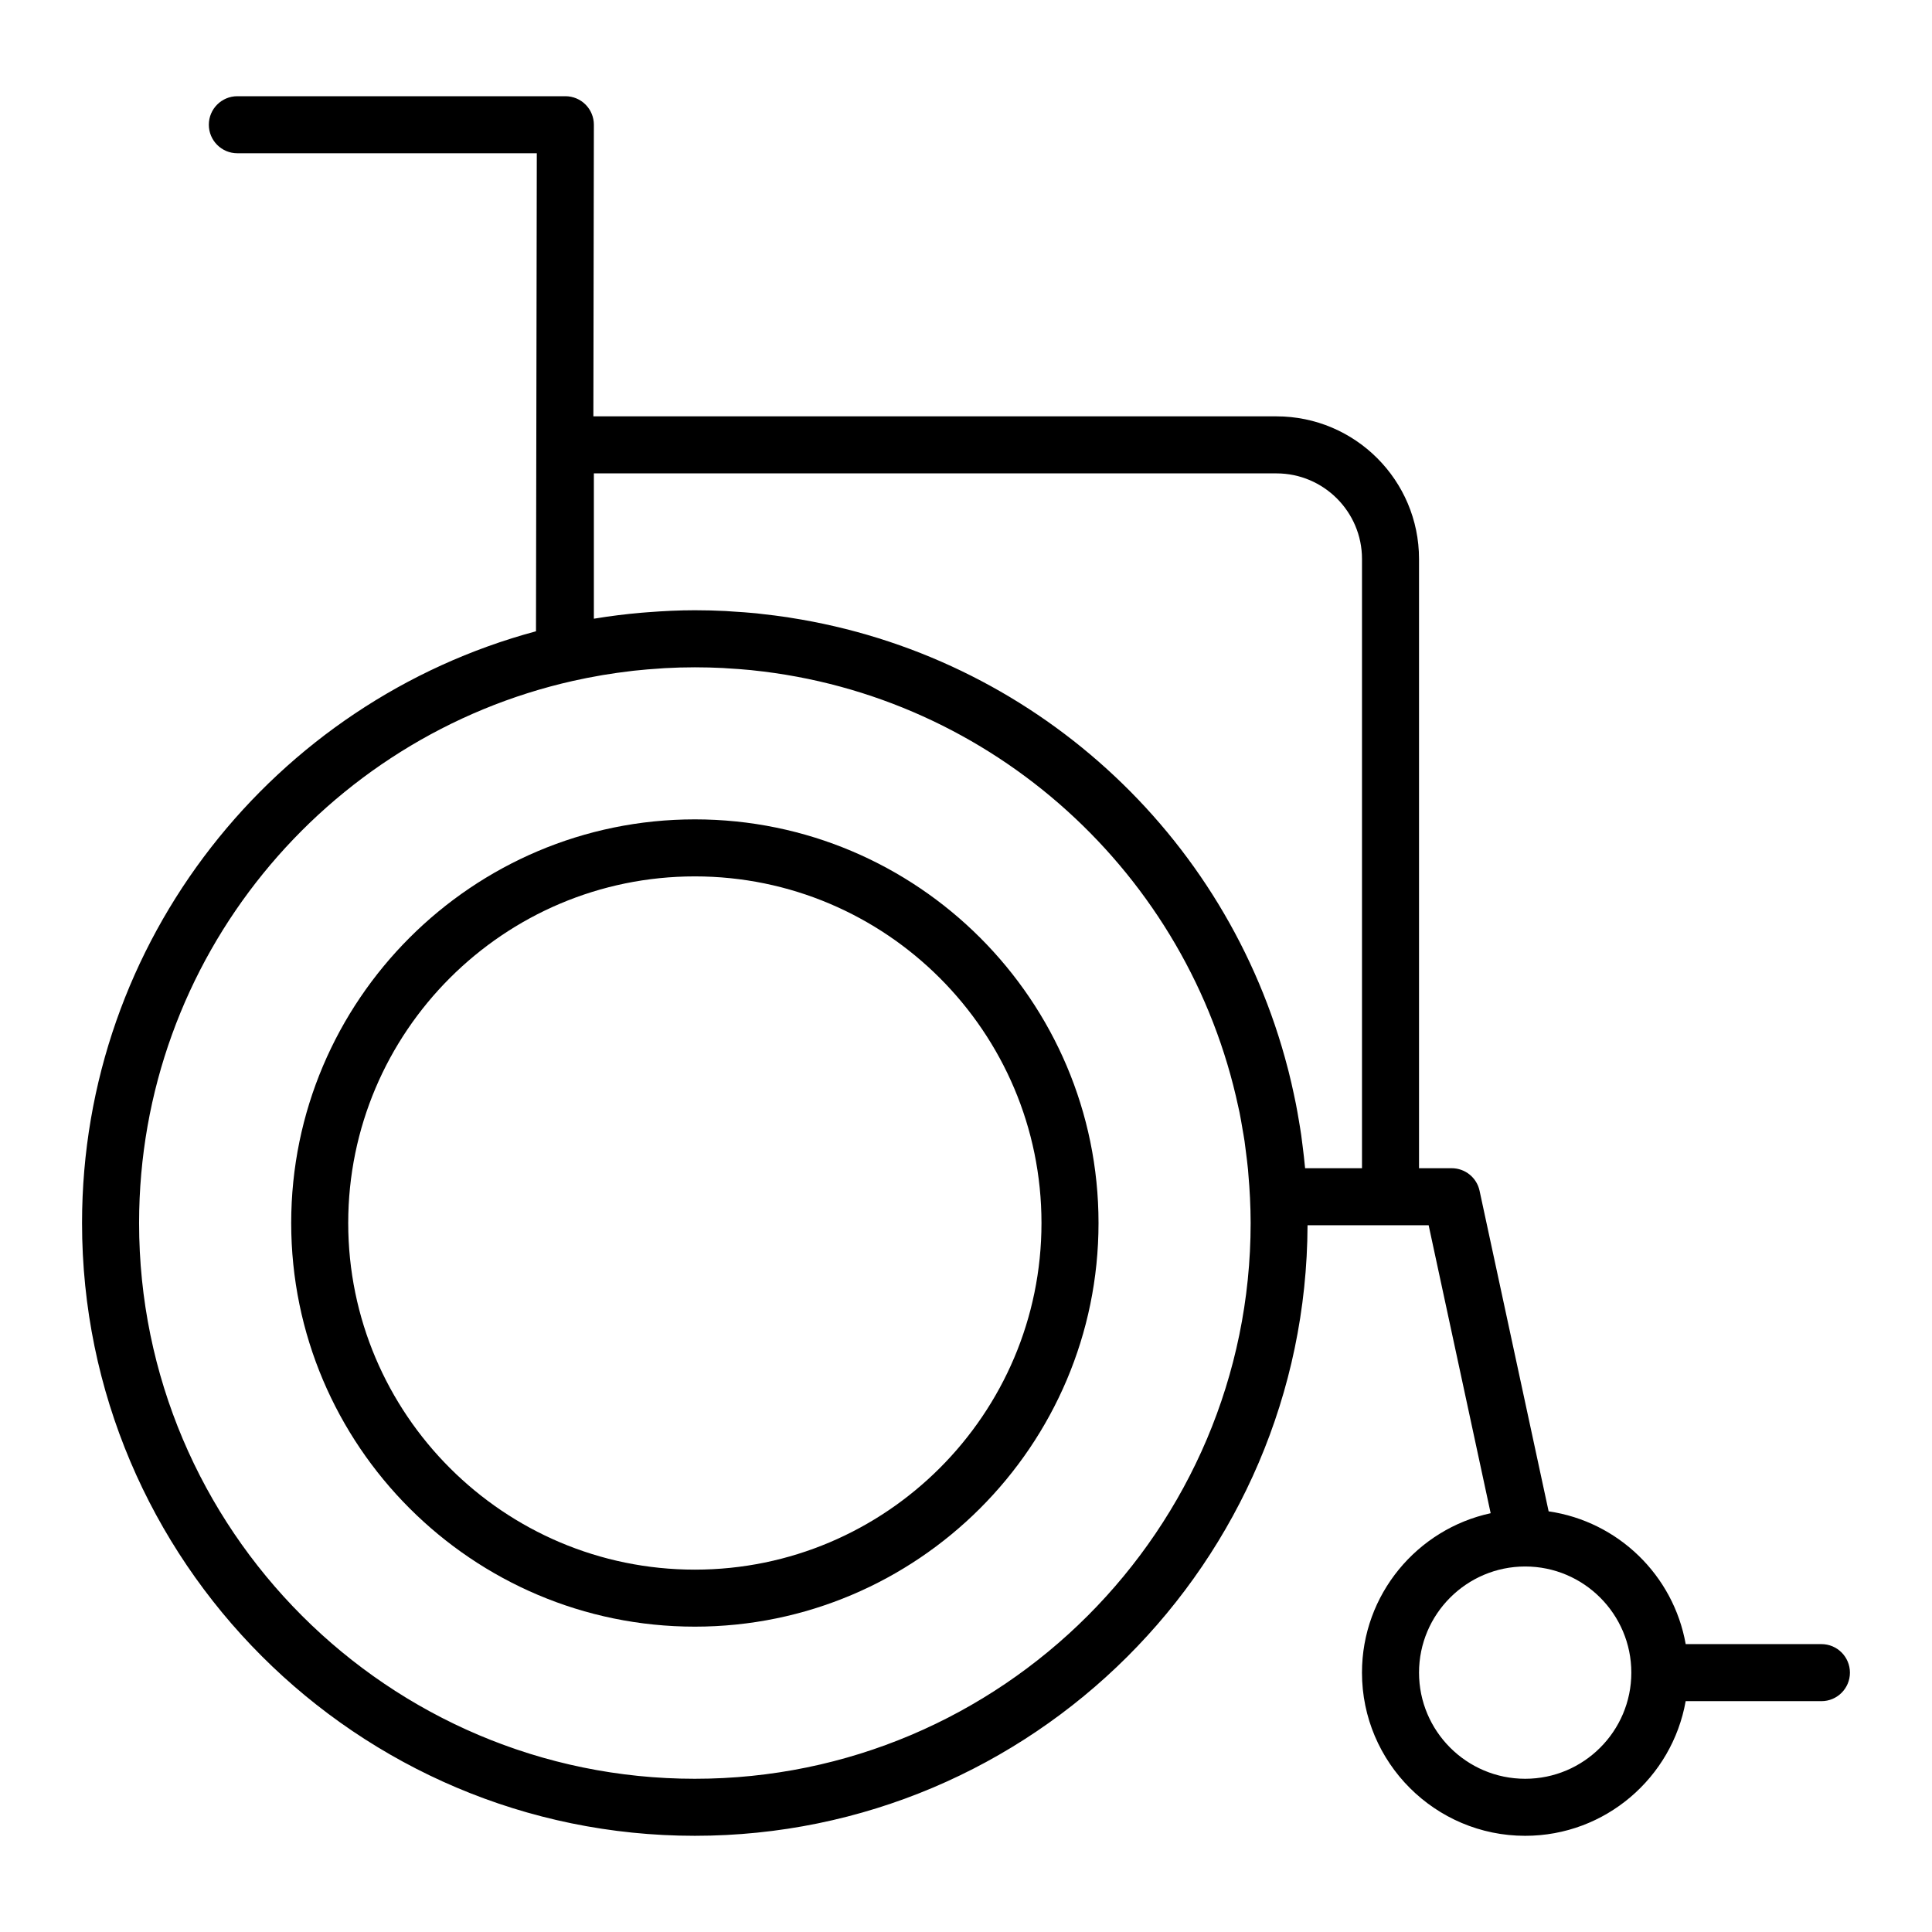
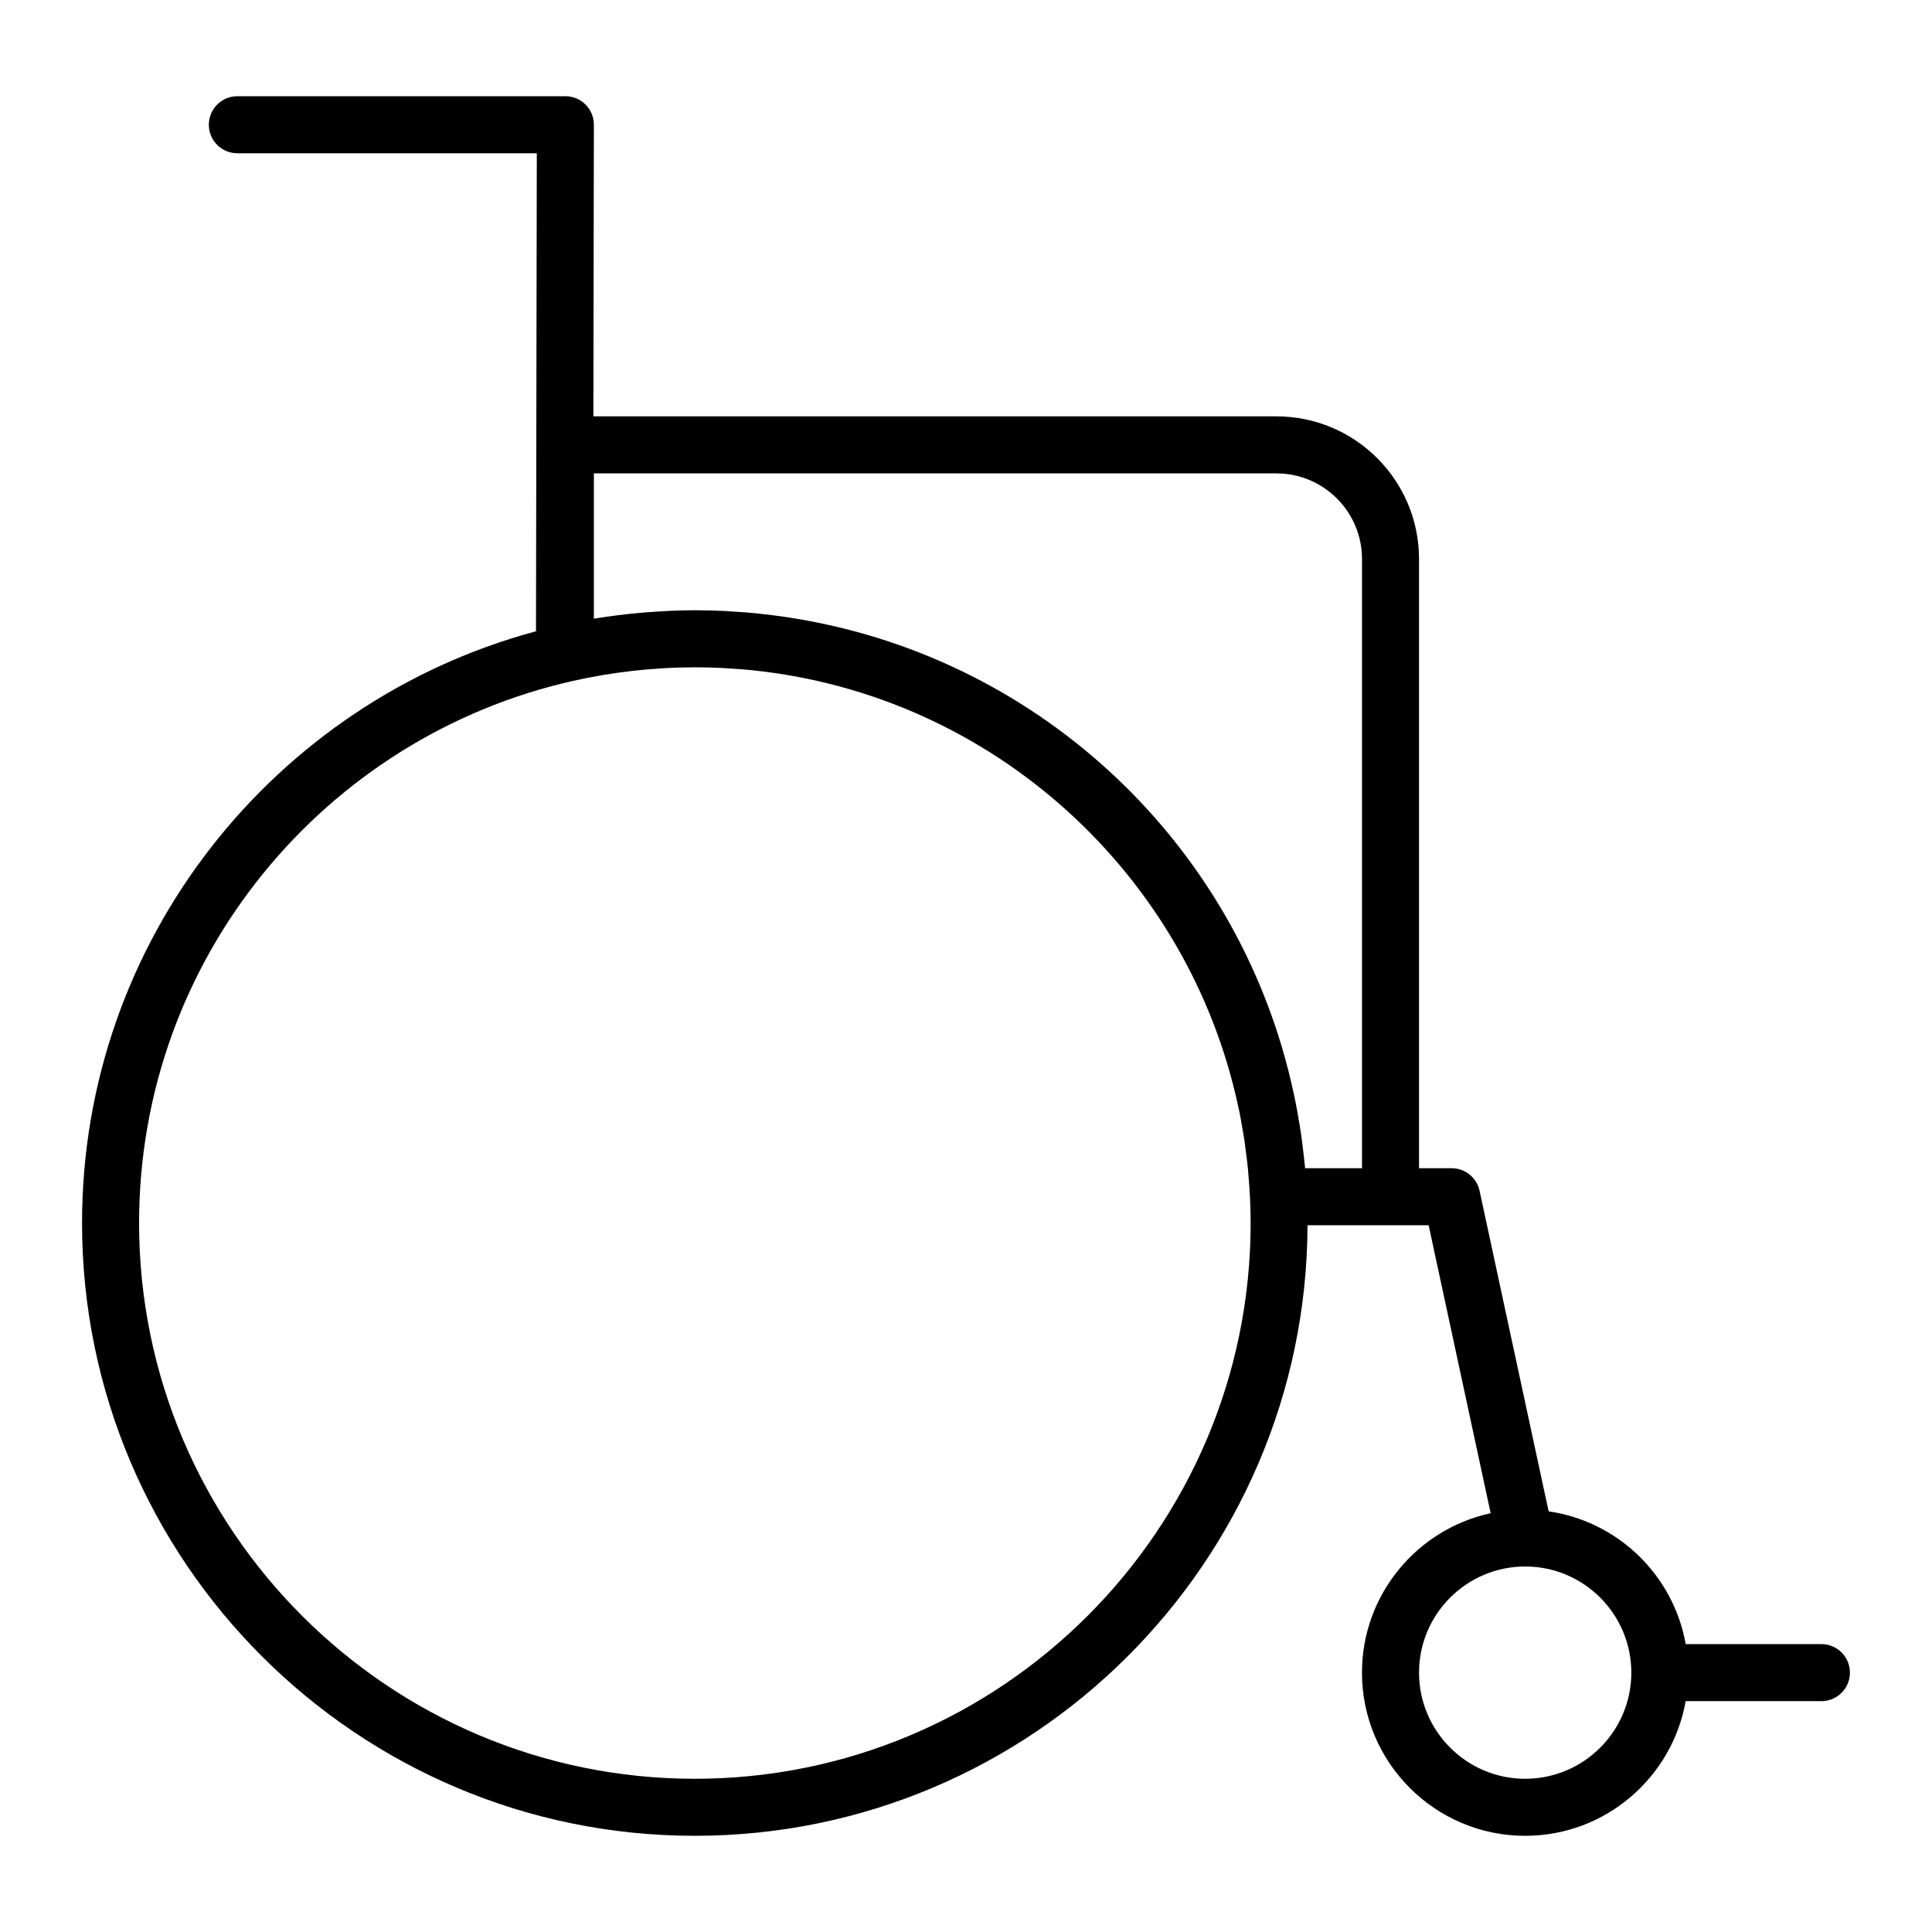
<svg xmlns="http://www.w3.org/2000/svg" fill="#000000" width="800px" height="800px" version="1.1" viewBox="144 144 512 512">
  <g>
-     <path d="m328.14 361.14c-58.984 0-106.97 47.988-106.97 106.97s47.988 106.97 106.97 106.97 106.98-47.988 106.98-106.97-47.992-106.97-106.98-106.97zm0 198.83c-50.652 0-91.859-41.211-91.859-91.859 0-50.648 41.211-91.859 91.859-91.859 50.645 0 91.863 41.207 91.863 91.859 0 50.652-41.211 91.859-91.863 91.859z" />
    <path d="m626.7 579.71h-35.973c-3.234-18.234-17.906-32.516-36.324-35.188l-18.305-84.969c-0.75-3.481-3.828-5.965-7.391-5.965l-8.652 0.004v-161.47c0-20.836-16.949-37.785-37.785-37.785h-181.02l0.133-77.273c0.004-2.004-0.789-3.93-2.207-5.352-1.414-1.422-3.34-2.215-5.352-2.215h-86.922c-4.172 0-7.559 3.379-7.559 7.559 0 4.176 3.387 7.559 7.559 7.559h79.355l-0.215 126.68c-69.199 18.586-120.3 81.832-120.3 156.82 0 89.543 72.852 162.39 162.39 162.39 89.344 0 162.06-72.535 162.38-161.8h32.094l16.434 76.312c-19.469 4.211-34.102 21.543-34.102 42.25 0 23.844 19.402 43.242 43.246 43.242 21.262 0 38.949-15.438 42.535-35.684h35.973c4.172 0 7.559-3.379 7.559-7.559-0.004-4.176-3.383-7.559-7.555-7.559zm-298.56 35.684c-81.211 0-147.28-66.07-147.28-147.28 0-70.152 49.316-128.96 115.09-143.69 2.398-0.535 4.812-1.012 7.227-1.426 0.215-0.035 0.434-0.082 0.656-0.117 2.469-0.414 4.949-0.754 7.43-1.047 0.227-0.023 0.453-0.059 0.684-0.086 2.402-0.266 4.805-0.457 7.211-0.609 0.316-0.02 0.637-0.055 0.957-0.07 2.68-0.152 5.359-0.227 8.035-0.227 2.519 0 5.023 0.066 7.508 0.191 0.344 0.016 0.684 0.055 1.027 0.074 2.172 0.125 4.332 0.277 6.473 0.492 0.09 0.012 0.18 0.023 0.277 0.035 63.77 6.602 115.57 54.082 128.73 115.71 0.105 0.5 0.227 0.988 0.328 1.484 0.293 1.449 0.535 2.922 0.785 4.387 0.18 1.059 0.379 2.106 0.535 3.168 0.137 0.91 0.23 1.832 0.352 2.75 0.203 1.598 0.414 3.188 0.57 4.801 0.039 0.418 0.059 0.848 0.098 1.266 0.176 2.07 0.336 4.144 0.43 6.238 0.102 2.211 0.172 4.434 0.172 6.664-0.012 81.227-66.086 147.29-147.29 147.29zm161.73-161.8c-0.016-0.176-0.047-0.352-0.059-0.535-0.156-1.703-0.359-3.394-0.57-5.082-0.133-1.055-0.25-2.109-0.402-3.152-0.188-1.301-0.402-2.594-0.625-3.883-0.25-1.492-0.508-2.984-0.801-4.457-0.168-0.836-0.344-1.668-0.523-2.504-0.422-1.988-0.875-3.965-1.371-5.926-0.086-0.332-0.172-0.66-0.258-0.988-16.086-62.215-67.797-109.42-131.87-119.37-0.238-0.035-0.473-0.082-0.711-0.121-2.246-0.336-4.516-0.621-6.793-0.867-0.465-0.051-0.922-0.121-1.391-0.168-2.144-0.211-4.309-0.363-6.481-0.492-0.57-0.035-1.129-0.09-1.699-0.121-2.711-0.137-5.438-0.207-8.184-0.207-4.156 0-8.266 0.207-12.344 0.52-0.59 0.047-1.18 0.086-1.77 0.137-4.207 0.363-8.367 0.883-12.48 1.562-0.051 0.012-0.105 0.012-0.156 0.02v-38.508h180.89c12.5 0 22.672 10.172 22.672 22.672v161.47zm58.32 161.8c-15.512 0-28.133-12.621-28.133-28.129 0-15.504 12.609-28.117 28.113-28.129h0.012 0.02c15.504 0.004 28.117 12.621 28.117 28.129 0 15.516-12.621 28.129-28.129 28.129z" />
  </g>
</svg>